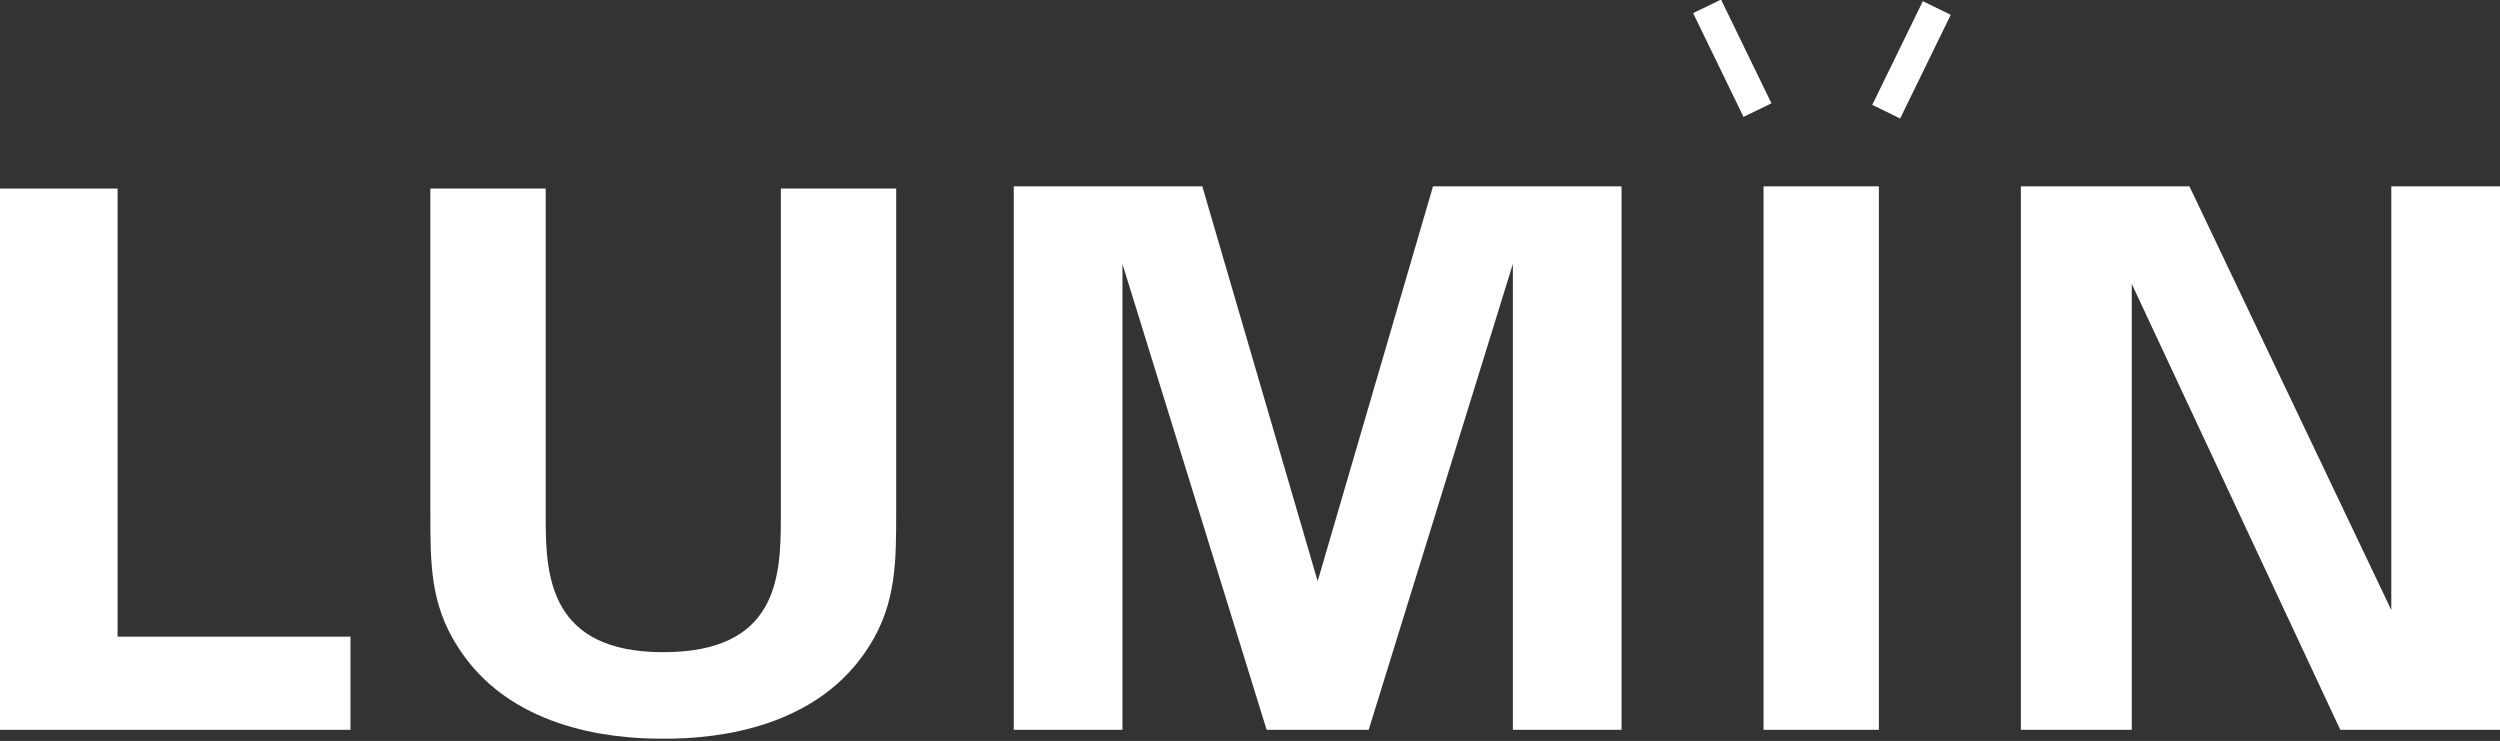
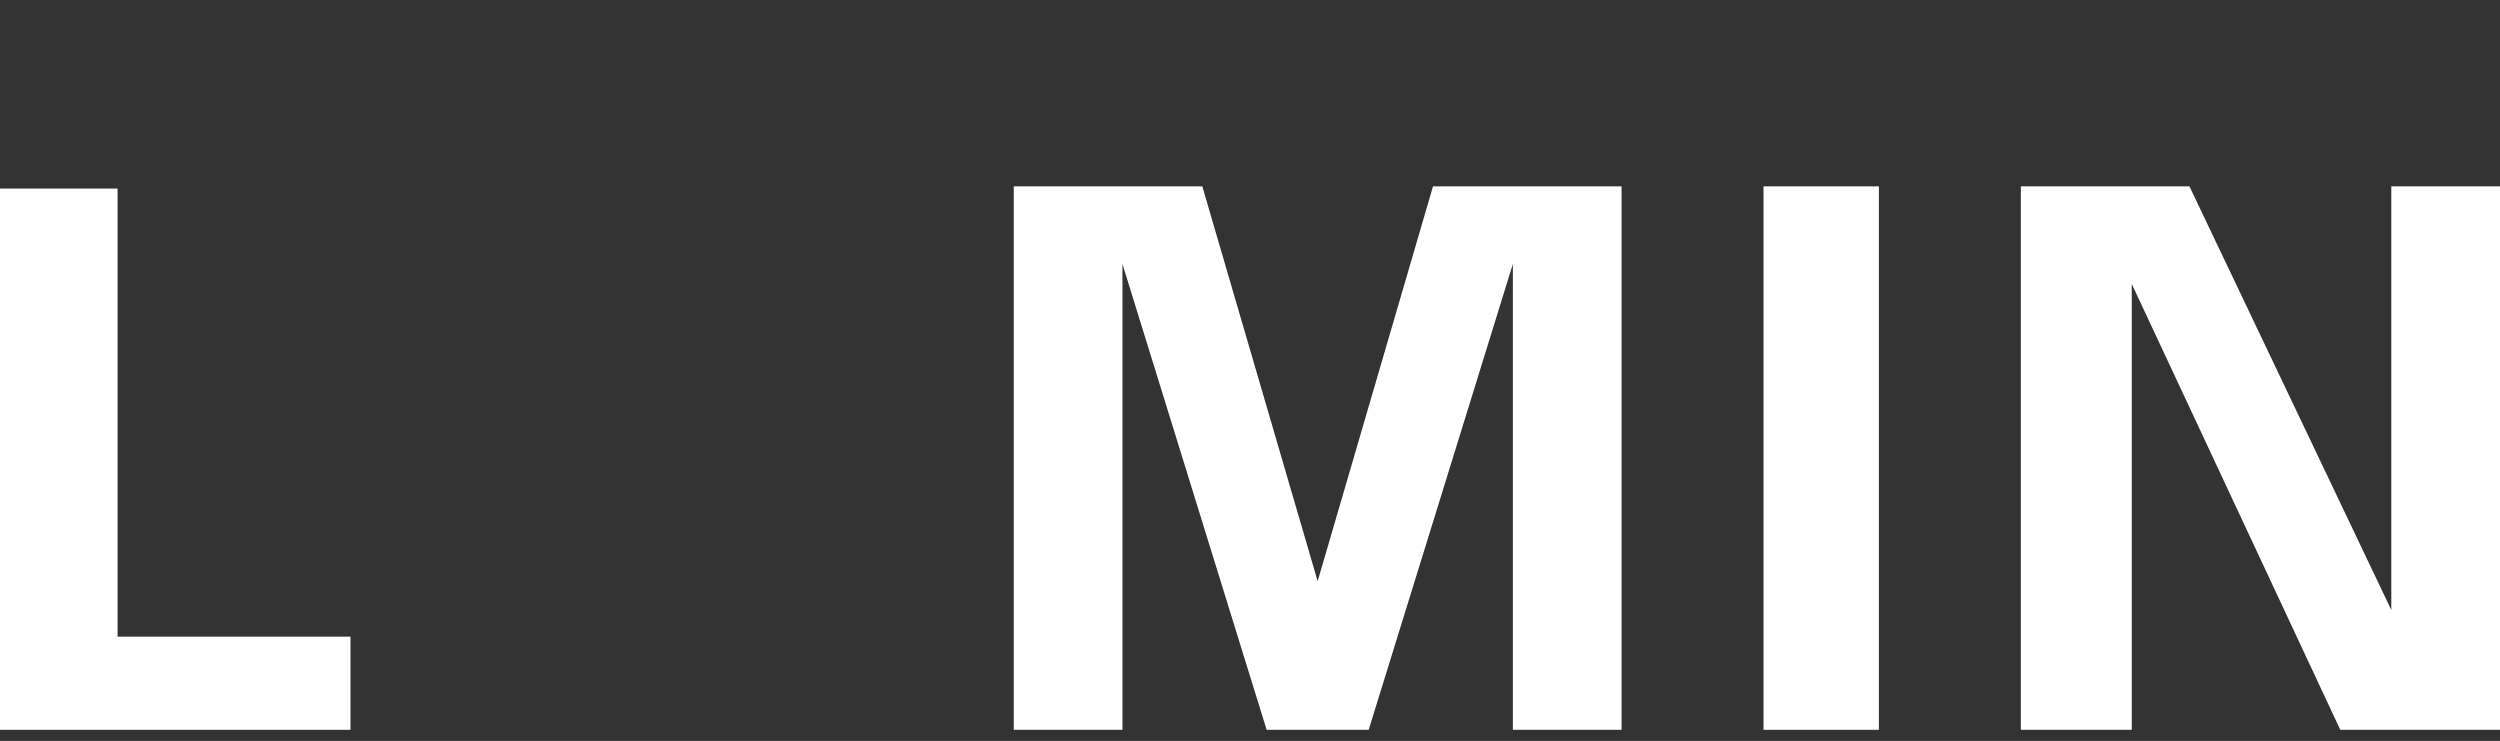
<svg xmlns="http://www.w3.org/2000/svg" id="Layer_2" viewBox="0 0 112.7 33.4">
  <rect x="0" y="0" width="112.7" height="33.4" fill="#333333" stroke="none" />
  <defs>
    <style>      .st0 {        fill: #fff;      }    </style>
  </defs>
  <g id="Layer_1-2">
    <g>
      <polygon class="st0" points="5.3 8.5 0 8.5 0 32.9 15.8 32.9 15.8 28.7 5.3 28.7 5.3 8.5" />
-       <path class="st0" d="M35.2,23.4c0,2.7-.2,6-5.3,6s-5.3-3.4-5.3-6v-14.9h-5.2v14.6c0,2.3,0,4.1,1.2,6,2.3,3.7,6.8,4.2,9.2,4.2h.2c2.4,0,6.9-.5,9.2-4.2,1.2-1.9,1.2-3.8,1.2-6v-14.6h-5.2v14.9h0Z" />
      <polygon class="st0" points="107.8 8.4 107.8 27.5 98.7 8.4 91.1 8.4 91.1 32.9 96.1 32.9 96.1 12.8 105.5 32.9 112.7 32.9 112.7 8.4 107.8 8.4" />
      <rect class="st0" x="79.5" y="8.4" width="5.2" height="24.5" />
-       <rect class="st0" x="77.4" y="0" width="1.4" height="5.2" transform="translate(6.7 34.4) rotate(-25.9)" />
-       <rect class="st0" x="83.5" y="2" width="5.2" height="1.4" transform="translate(46 78.9) rotate(-64)" />
      <polygon class="st0" points="59.4 26.2 54.2 8.4 45.7 8.4 45.7 32.9 50.6 32.9 50.6 11.9 57.1 32.9 61.7 32.9 68.2 11.9 68.2 32.9 73.1 32.9 73.1 8.4 64.6 8.4 59.4 26.2" />
    </g>
  </g>
</svg>